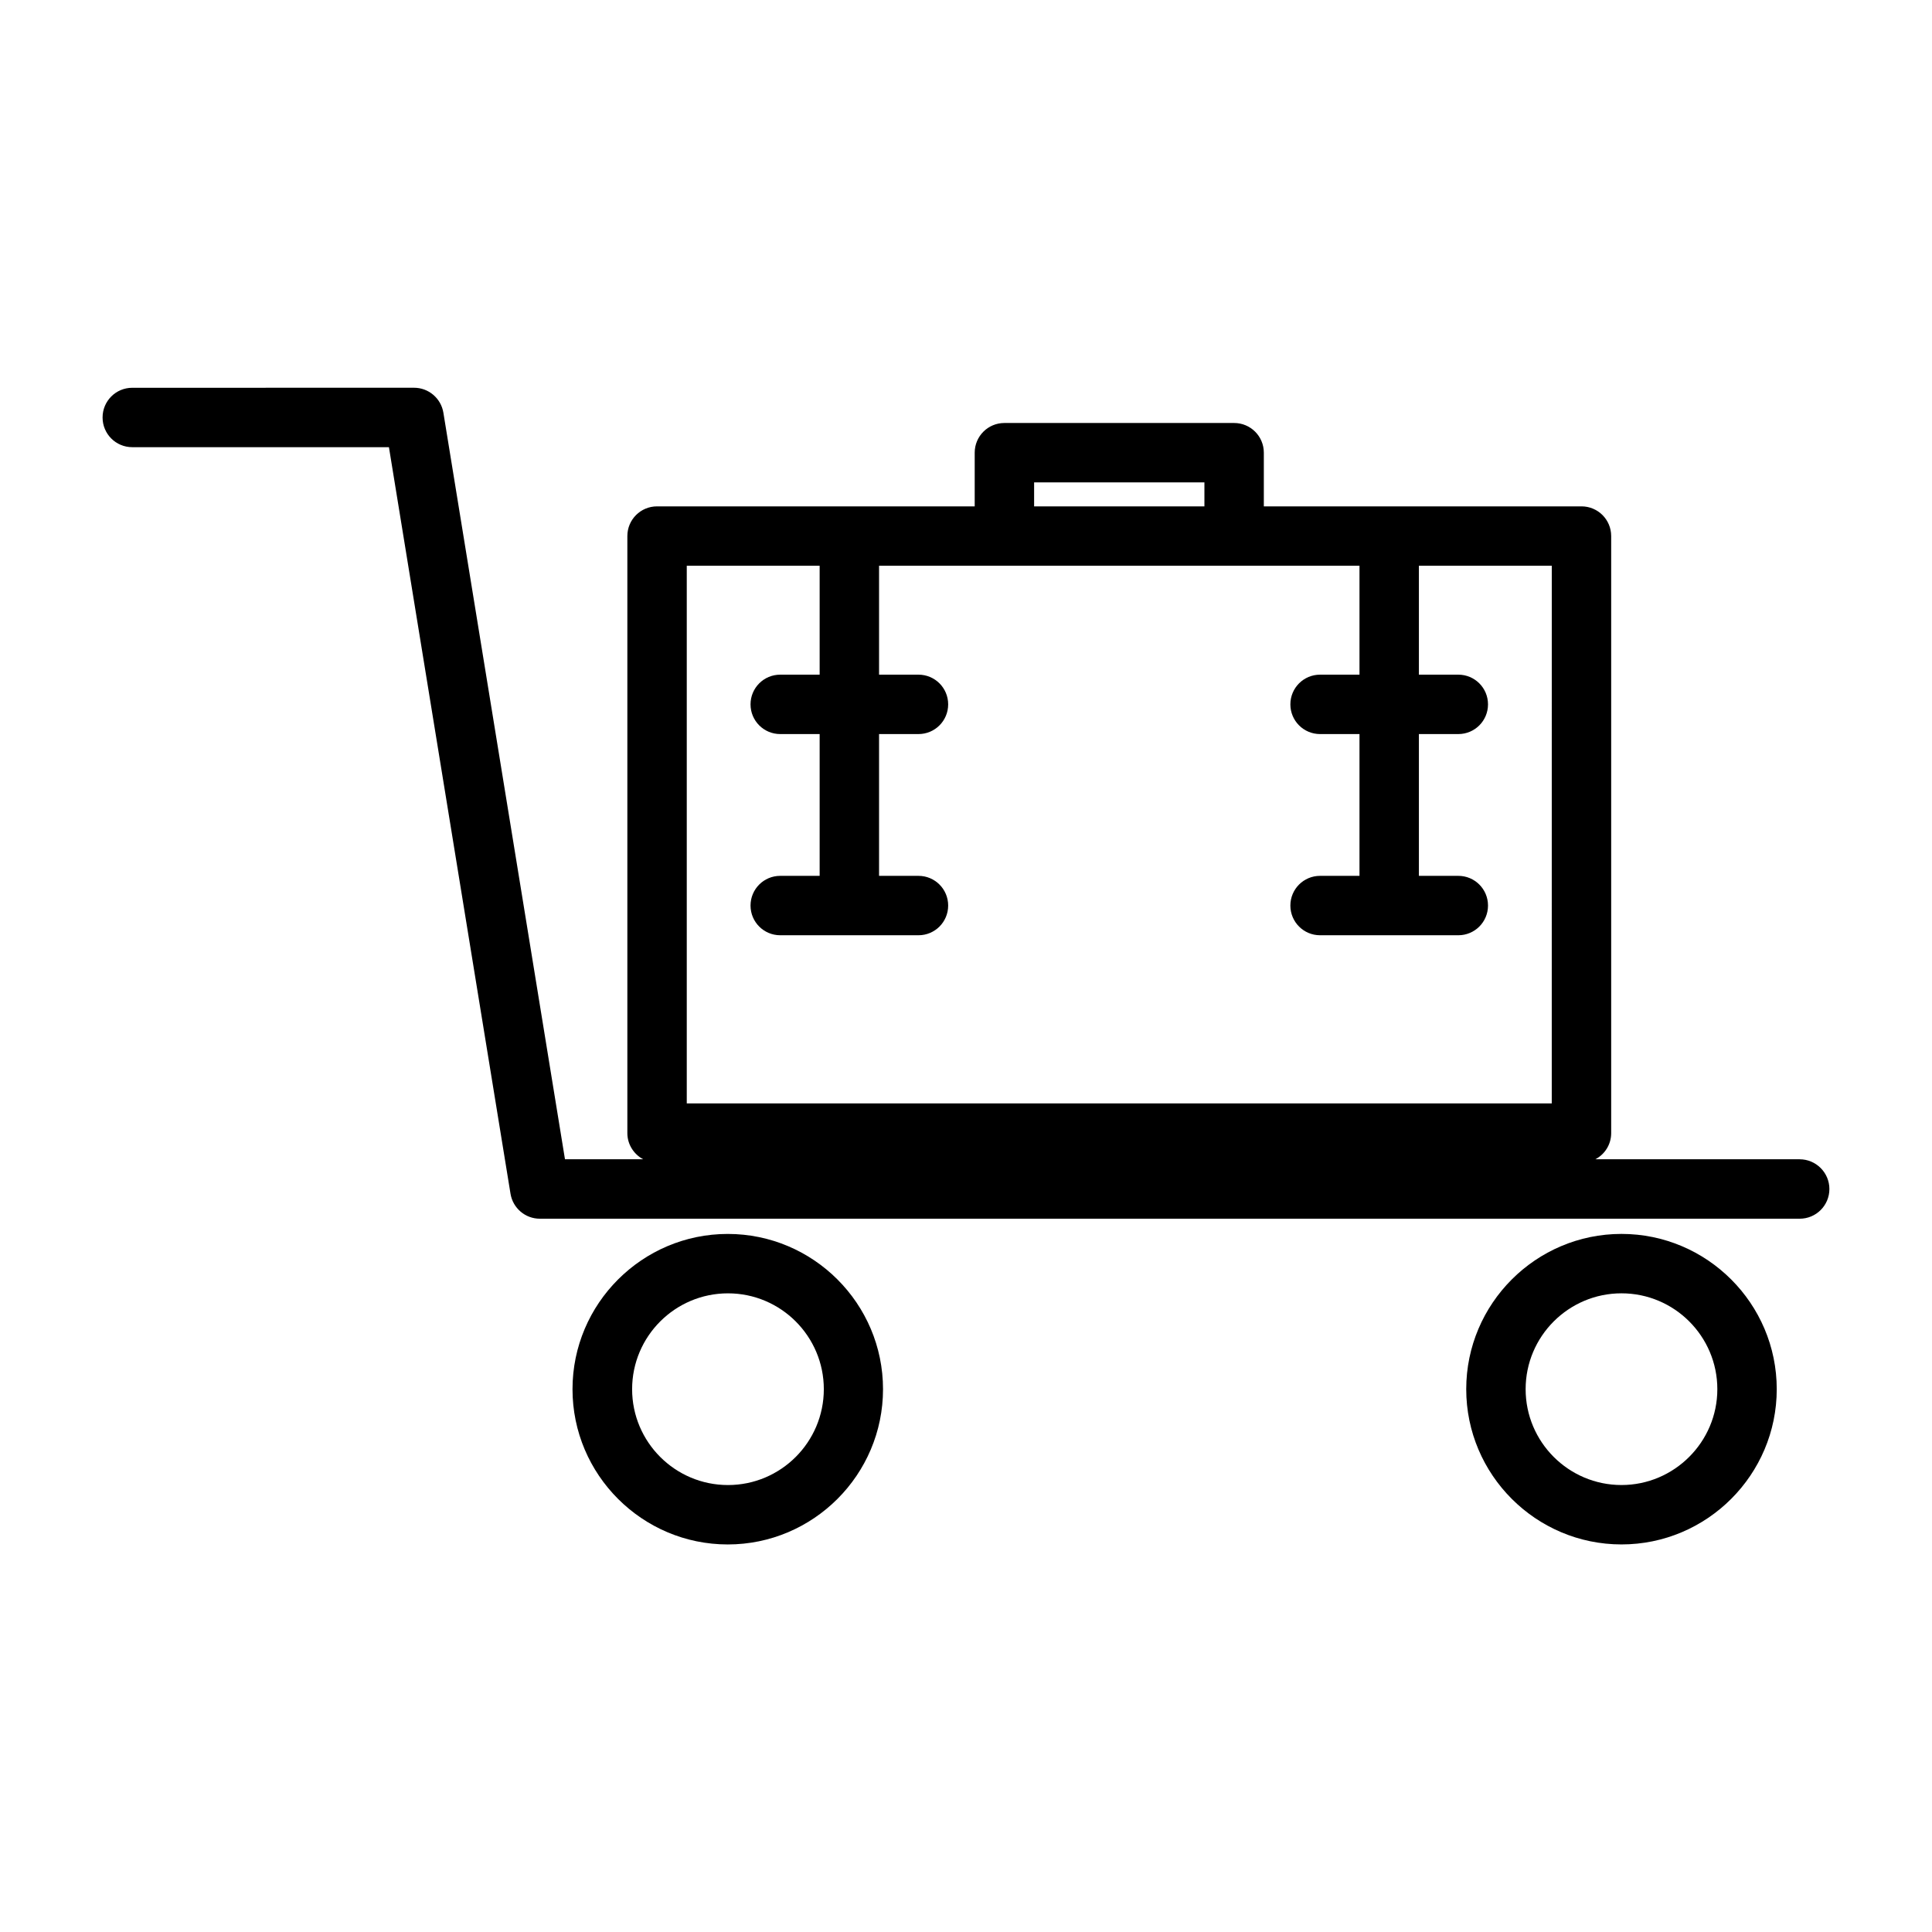
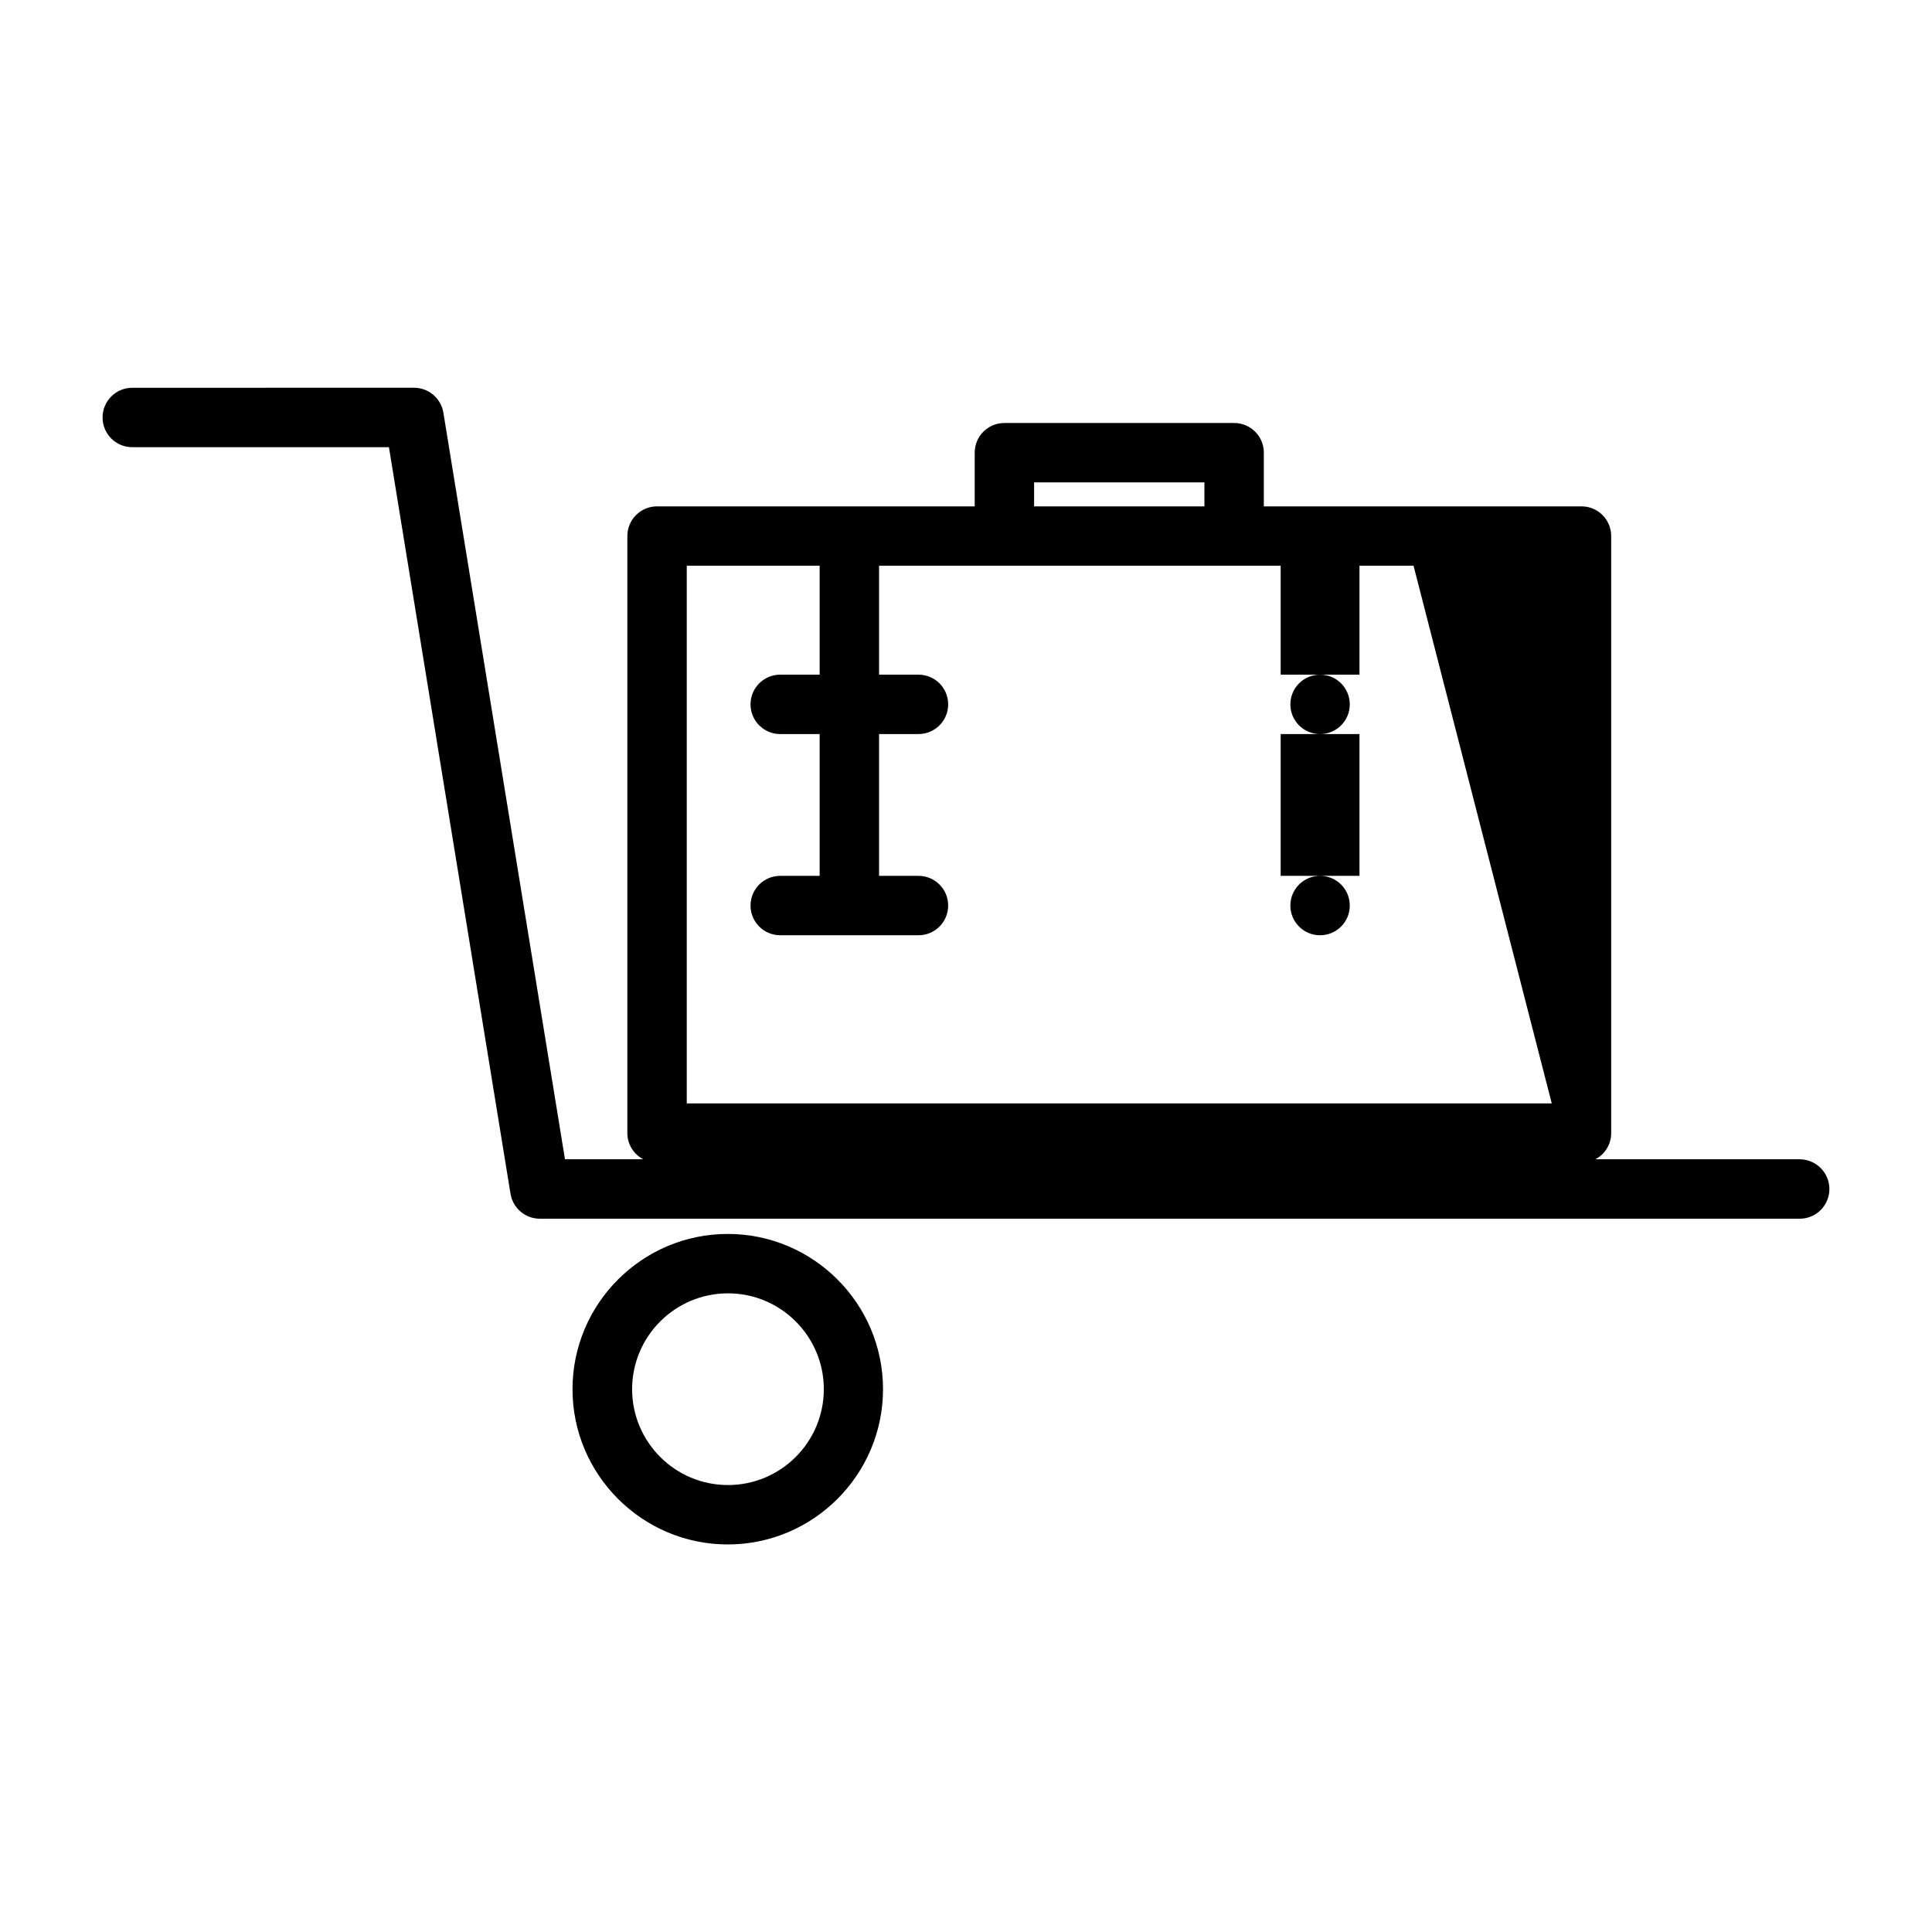
<svg xmlns="http://www.w3.org/2000/svg" fill="#000000" width="800px" height="800px" version="1.1" viewBox="144 144 512 512">
  <g>
-     <path d="m620.94 451.22h-54.16c2.519-1.312 4.199-3.938 4.199-6.926v-158.23c0-4.356-3.516-7.871-7.871-7.871h-84.18v-14.223c0-4.356-3.516-7.871-7.871-7.871h-60.879c-4.356 0-7.871 3.516-7.871 7.871v14.223h-84.18c-4.356 0-7.871 3.516-7.871 7.871v158.23c0 2.992 1.73 5.617 4.199 6.926h-20.73l-32.223-197.85c-0.629-3.832-3.938-6.613-7.766-6.613l-74.68 0.008c-4.356 0-7.871 3.516-7.871 7.871 0 4.356 3.516 7.871 7.871 7.871h68.016l32.219 197.85c0.629 3.832 3.938 6.613 7.766 6.613h333.88c4.356 0 7.871-3.516 7.871-7.871 0-4.359-3.57-7.875-7.871-7.875zm-202.89-179.38h45.133v6.352h-45.133zm137.18 164.57h-229.23v-142.48h35.215v28.863h-10.445c-4.356 0-7.871 3.516-7.871 7.871s3.516 7.871 7.871 7.871h10.445v37.574h-10.445c-4.356 0-7.871 3.516-7.871 7.871s3.516 7.871 7.871 7.871h36.633c4.356 0 7.871-3.516 7.871-7.871s-3.516-7.871-7.871-7.871h-10.445v-37.574h10.445c4.356 0 7.871-3.516 7.871-7.871s-3.516-7.871-7.871-7.871h-10.445v-28.863h127.32v28.863h-10.445c-4.356 0-7.871 3.516-7.871 7.871s3.516 7.871 7.871 7.871h10.445v37.574h-10.445c-4.356 0-7.871 3.516-7.871 7.871s3.516 7.871 7.871 7.871h36.633c4.356 0 7.871-3.516 7.871-7.871s-3.516-7.871-7.871-7.871h-10.445v-37.574h10.445c4.356 0 7.871-3.516 7.871-7.871s-3.516-7.871-7.871-7.871h-10.445v-28.863h35.215z" />
+     <path d="m620.94 451.22h-54.16c2.519-1.312 4.199-3.938 4.199-6.926v-158.23c0-4.356-3.516-7.871-7.871-7.871h-84.18v-14.223c0-4.356-3.516-7.871-7.871-7.871h-60.879c-4.356 0-7.871 3.516-7.871 7.871v14.223h-84.18c-4.356 0-7.871 3.516-7.871 7.871v158.23c0 2.992 1.73 5.617 4.199 6.926h-20.73l-32.223-197.85c-0.629-3.832-3.938-6.613-7.766-6.613l-74.68 0.008c-4.356 0-7.871 3.516-7.871 7.871 0 4.356 3.516 7.871 7.871 7.871h68.016l32.219 197.85c0.629 3.832 3.938 6.613 7.766 6.613h333.88c4.356 0 7.871-3.516 7.871-7.871 0-4.359-3.57-7.875-7.871-7.875zm-202.89-179.38h45.133v6.352h-45.133zm137.18 164.57h-229.23v-142.48h35.215v28.863h-10.445c-4.356 0-7.871 3.516-7.871 7.871s3.516 7.871 7.871 7.871h10.445v37.574h-10.445c-4.356 0-7.871 3.516-7.871 7.871s3.516 7.871 7.871 7.871h36.633c4.356 0 7.871-3.516 7.871-7.871s-3.516-7.871-7.871-7.871h-10.445v-37.574h10.445c4.356 0 7.871-3.516 7.871-7.871s-3.516-7.871-7.871-7.871h-10.445v-28.863h127.32v28.863h-10.445c-4.356 0-7.871 3.516-7.871 7.871s3.516 7.871 7.871 7.871h10.445v37.574h-10.445c-4.356 0-7.871 3.516-7.871 7.871s3.516 7.871 7.871 7.871c4.356 0 7.871-3.516 7.871-7.871s-3.516-7.871-7.871-7.871h-10.445v-37.574h10.445c4.356 0 7.871-3.516 7.871-7.871s-3.516-7.871-7.871-7.871h-10.445v-28.863h35.215z" />
    <path d="m378.01 512.15c0-22.672-18.473-41.145-41.145-41.145s-41.145 18.473-41.145 41.145c0 22.672 18.473 41.145 41.145 41.145s41.145-18.473 41.145-41.145zm-66.492 0c0-14.012 11.387-25.402 25.402-25.402 14.012 0 25.402 11.387 25.402 25.402 0 14.012-11.387 25.402-25.402 25.402-14.012 0-25.402-11.391-25.402-25.402z" />
-     <path d="m573.71 471c-22.672 0-41.145 18.473-41.145 41.145 0 22.672 18.473 41.145 41.145 41.145s41.145-18.473 41.145-41.145c0-22.672-18.473-41.145-41.145-41.145zm0 66.547c-14.012 0-25.402-11.387-25.402-25.402 0-14.012 11.387-25.402 25.402-25.402 14.012 0 25.402 11.387 25.402 25.402 0 14.012-11.441 25.402-25.402 25.402z" />
  </g>
</svg>